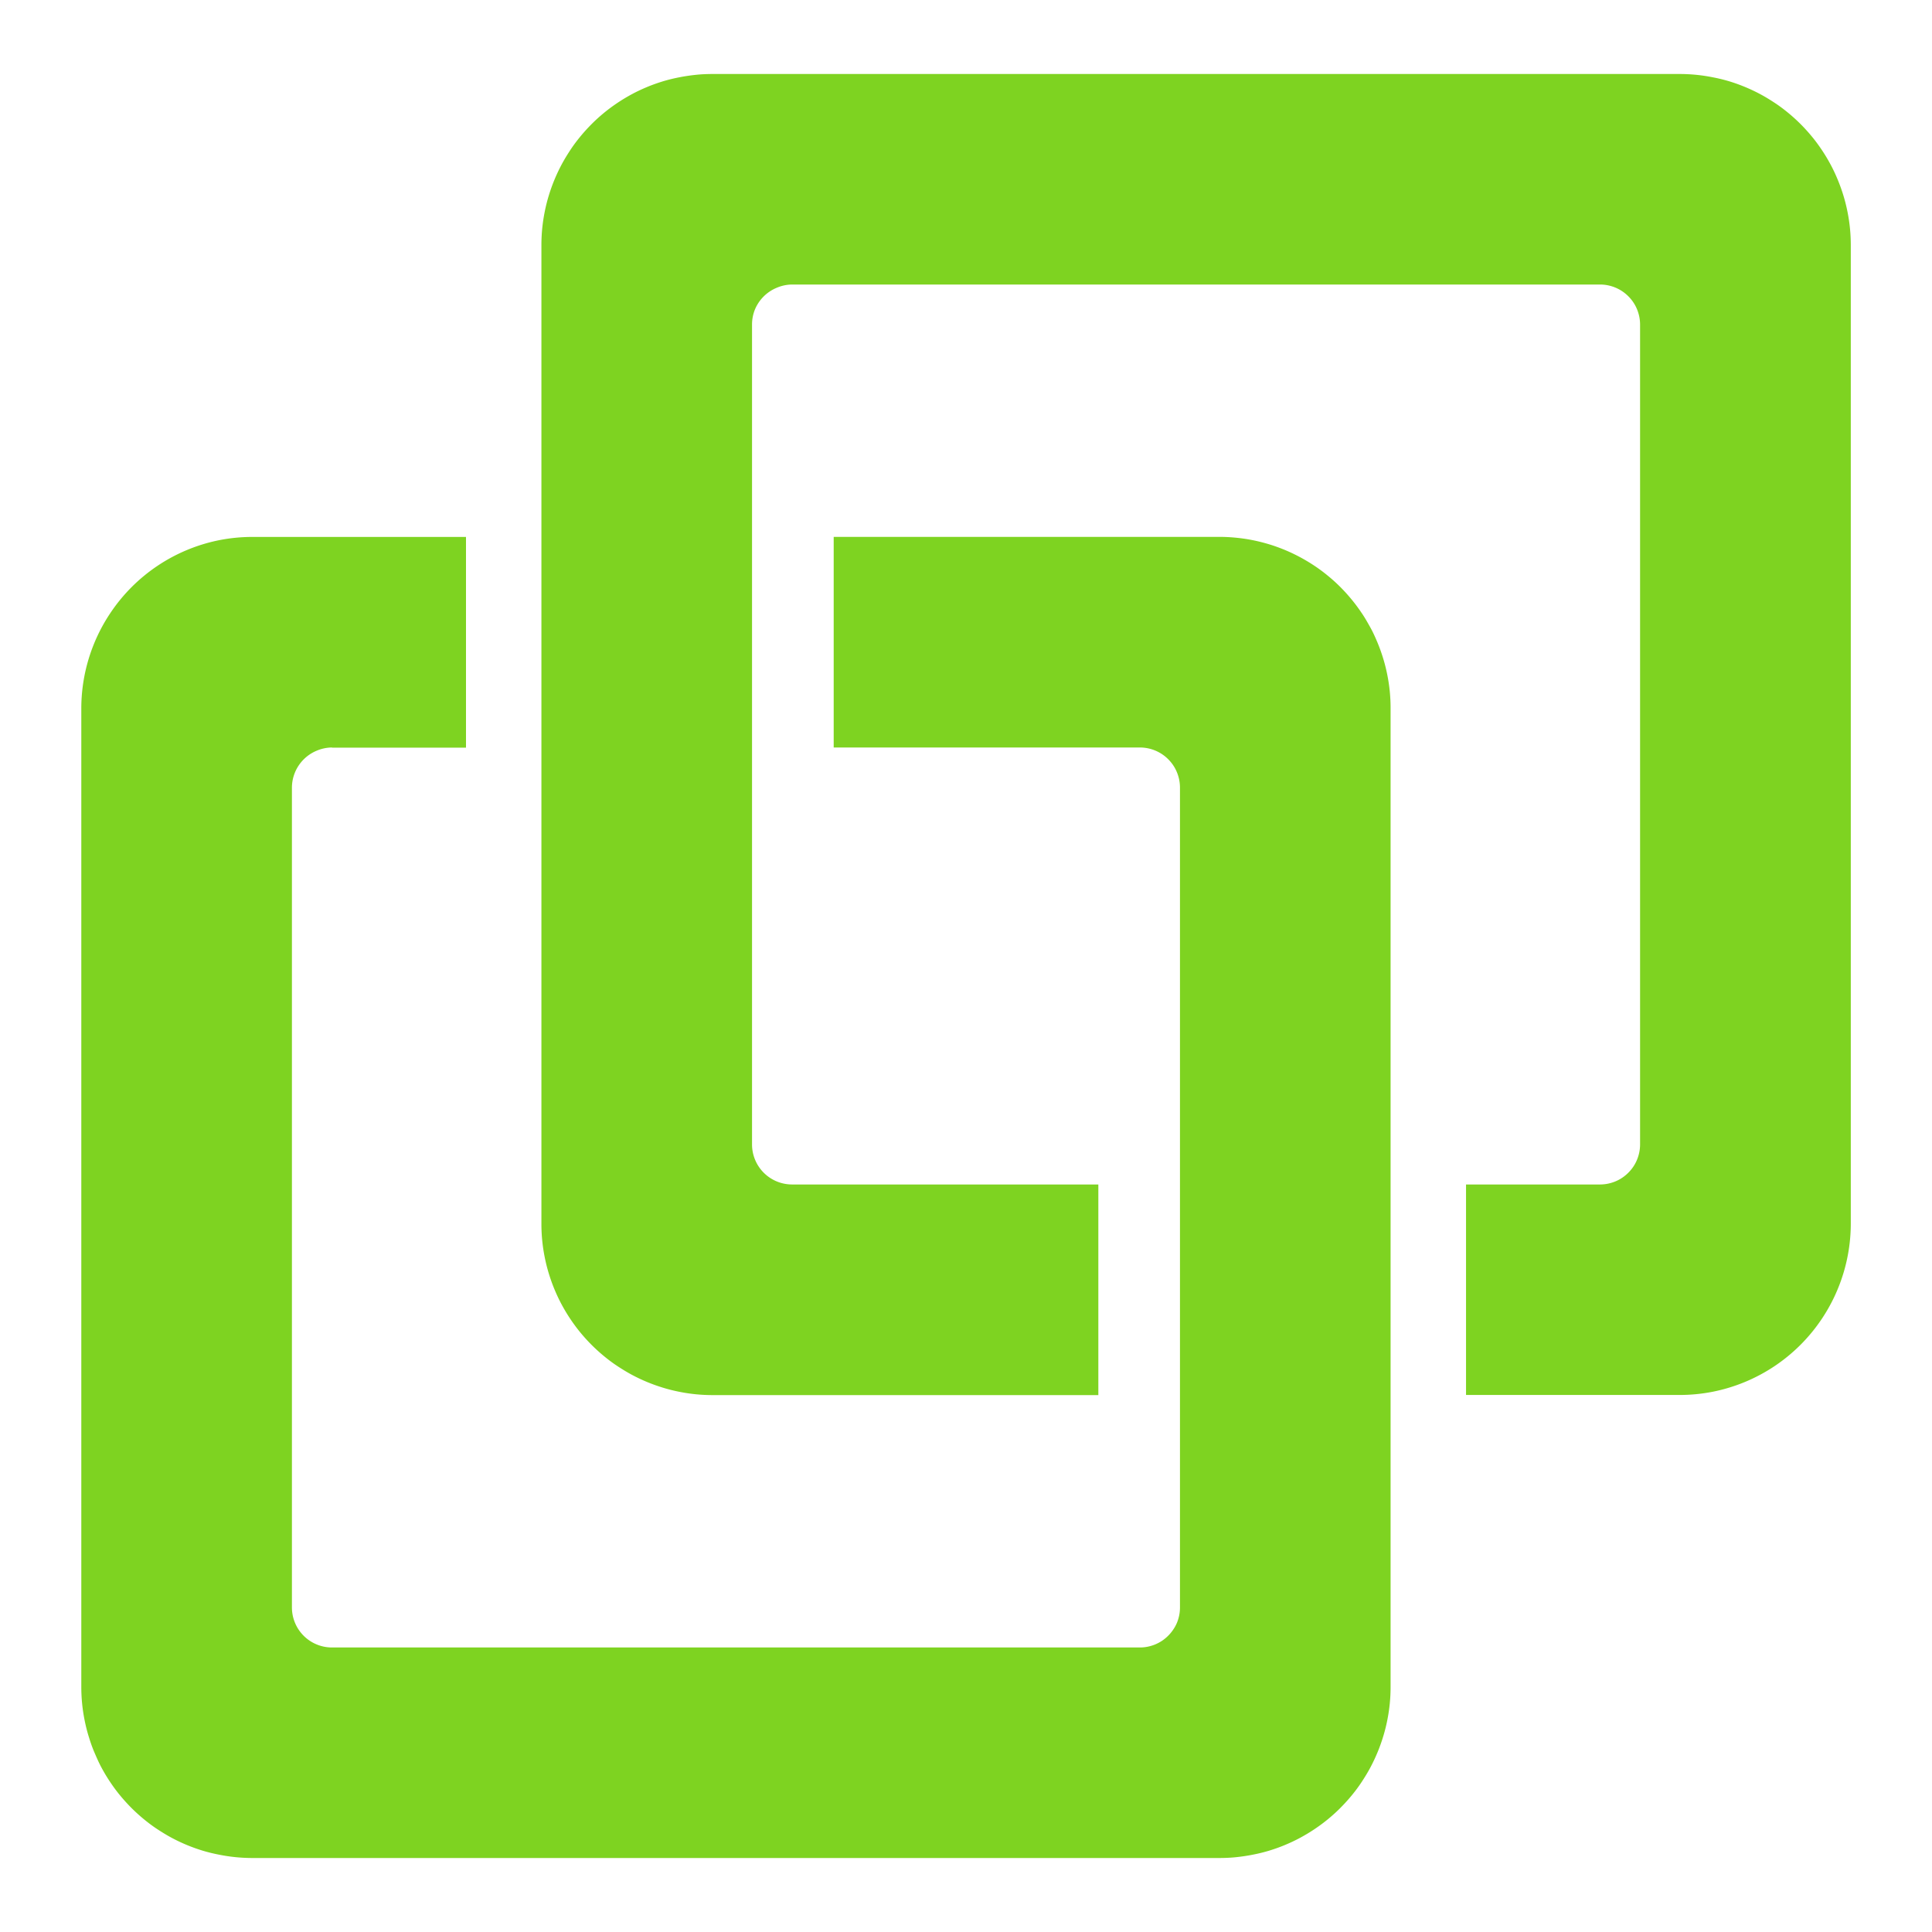
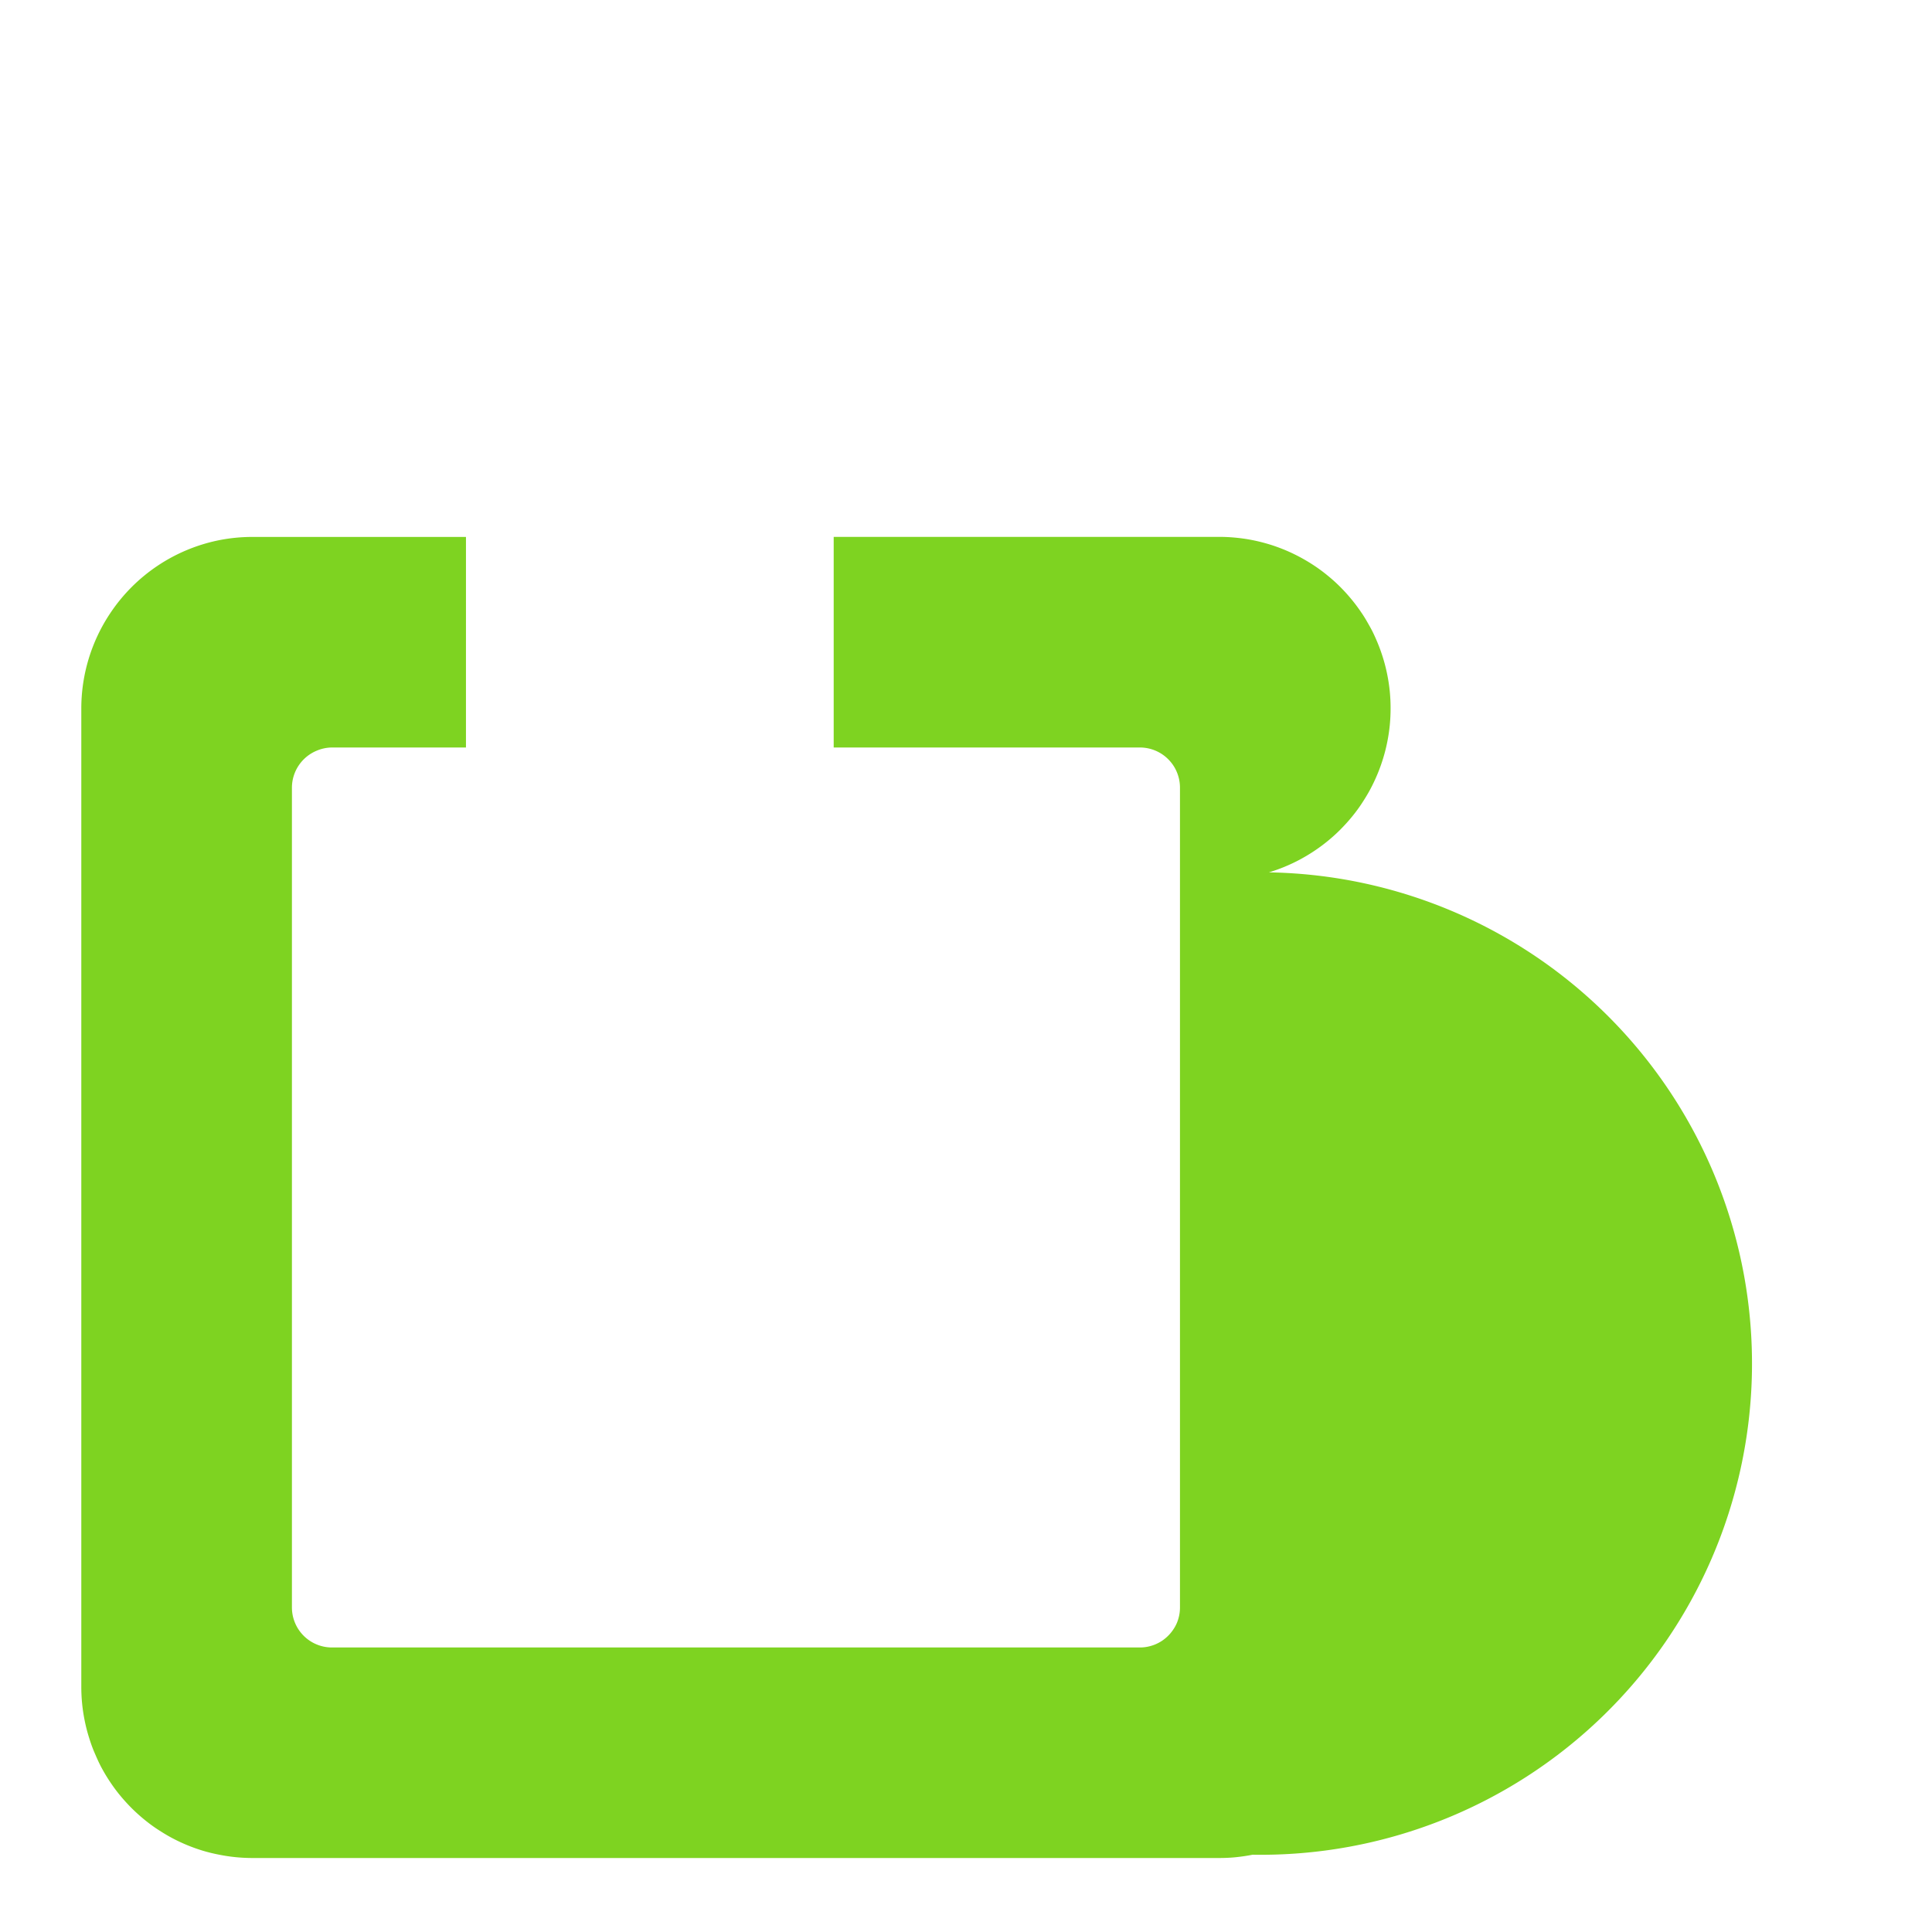
<svg xmlns="http://www.w3.org/2000/svg" data-bbox="25.25 22.98 549.53 554.04" viewBox="0 0 600 600" data-type="color">
  <g>
-     <path d="M144.71 232.14H103.1a12.4 12.4 0 0 0-4.76 1 12.47 12.47 0 0 0-7.68 11.5V499.2a12.44 12.44 0 0 0 12.44 12.44H354a12.3 12.3 0 0 0 2.42-.24 13 13 0 0 0 2.34-.71 12.7 12.7 0 0 0 2.15-1.15 12.7 12.7 0 0 0 3.43-3.43 12 12 0 0 0 1.16-2.11 13 13 0 0 0 .71-2.34 12.3 12.3 0 0 0 .24-2.42V244.59a12.4 12.4 0 0 0-.24-2.43 12.5 12.5 0 0 0-.71-2.33 11.8 11.8 0 0 0-1.15-2.16 12.6 12.6 0 0 0-1.55-1.88 12.2 12.2 0 0 0-1.88-1.55 12.7 12.7 0 0 0-2.15-1.15 13 13 0 0 0-2.34-.71 12.3 12.3 0 0 0-2.42-.24h-95.1v-65.41h119.71c1.74 0 3.48.09 5.22.26s3.46.42 5.17.76 3.4.77 5.07 1.27 3.3 1.1 4.92 1.76a54.4 54.4 0 0 1 9.2 4.92q2.18 1.45 4.2 3.12a51 51 0 0 1 3.87 3.5q1.85 1.86 3.51 3.88t3.11 4.19c1 1.45 1.86 3 2.69 4.48s1.56 3.12 2.23 4.73 1.25 3.25 1.76 4.92a52 52 0 0 1 1.27 5.07c.34 1.71.6 3.43.77 5.16s.25 3.48.25 5.22v303.84c0 1.74-.08 3.48-.25 5.22s-.43 3.46-.77 5.17a51 51 0 0 1-1.27 5.06c-.51 1.67-1.09 3.31-1.76 4.92s-1.41 3.19-2.23 4.73-1.72 3-2.69 4.48-2 2.85-3.11 4.2-2.28 2.63-3.51 3.87-2.52 2.4-3.87 3.51-2.75 2.14-4.2 3.11-2.94 1.86-4.48 2.69-3.11 1.56-4.72 2.23-3.26 1.25-4.92 1.76A52 52 0 0 1 389 576c-1.71.34-3.44.59-5.17.77s-3.48.25-5.22.25H78.49c-1.74 0-3.48-.08-5.22-.25s-3.46-.43-5.17-.77a52 52 0 0 1-5.1-1.24c-1.66-.51-3.3-1.09-4.92-1.76s-3.18-1.41-4.72-2.23-3-1.72-4.48-2.69-2.85-2-4.2-3.11-2.64-2.28-3.87-3.51-2.4-2.53-3.51-3.87-2.14-2.75-3.11-4.2-1.86-2.94-2.69-4.48-1.5-3.11-2.2-4.73-1.25-3.25-1.76-4.92a51 51 0 0 1-1.27-5.06c-.34-1.71-.6-3.44-.77-5.17s-.25-3.48-.25-5.22V220a53.27 53.27 0 0 1 9-29.58 53.22 53.22 0 0 1 33.85-22.67 53.3 53.3 0 0 1 10.39-1h66.22Z" fill="#7ed321" data-color="1" />
-     <path d="M144.71 166.73v65.41H103.1m352.19 135.71h41.61a12.3 12.3 0 0 0 2.42-.24 13 13 0 0 0 2.34-.71 12 12 0 0 0 2.15-1.15 12.7 12.7 0 0 0 3.43-3.43 12 12 0 0 0 1.15-2.15 12.6 12.6 0 0 0 .71-2.34 12.3 12.3 0 0 0 .24-2.42V100.8a12.3 12.3 0 0 0-.24-2.42 13 13 0 0 0-.71-2.34 12 12 0 0 0-1.15-2.15 12.7 12.7 0 0 0-3.43-3.43 12.7 12.7 0 0 0-2.15-1.15 13 13 0 0 0-2.34-.71 12.3 12.3 0 0 0-2.42-.24H246a12.4 12.4 0 0 0-4.76 1A12.5 12.5 0 0 0 234.5 96a12.4 12.4 0 0 0-.95 4.76v254.65A12.44 12.44 0 0 0 246 367.85h95.1v65.41H221.38c-1.74 0-3.48-.08-5.22-.25s-3.46-.43-5.17-.77a52 52 0 0 1-5.07-1.27c-1.66-.51-3.3-1.09-4.92-1.76s-3.18-1.41-4.72-2.23-3-1.72-4.48-2.69-2.85-2-4.2-3.11-2.64-2.28-3.87-3.51-2.4-2.52-3.51-3.87-2.14-2.75-3.11-4.2-1.86-2.94-2.69-4.48-1.56-3.11-2.23-4.72-1.25-3.25-1.76-4.92a52 52 0 0 1-1.27-5.07c-.34-1.71-.6-3.43-.77-5.17s-.25-3.48-.25-5.22V76.19c0-1.74.08-3.48.25-5.22s.43-3.46.77-5.17a52 52 0 0 1 1.27-5.07 54 54 0 0 1 3.99-9.64c.82-1.54 1.72-3 2.69-4.48s2-2.85 3.11-4.2 2.28-2.63 3.51-3.87 2.52-2.4 3.87-3.51 2.75-2.14 4.2-3.11 2.94-1.86 4.48-2.69 3.11-1.56 4.72-2.23 3.26-1.25 4.92-1.76A52 52 0 0 1 211 24c1.71-.34 3.44-.59 5.17-.77s3.48-.25 5.22-.25h300.12c1.74 0 3.48.08 5.22.25s3.46.43 5.17.77a52 52 0 0 1 5.1 1.24 54 54 0 0 1 9.64 3.99c1.54.82 3 1.72 4.48 2.69s2.85 2 4.2 3.11 2.64 2.28 3.87 3.51 2.4 2.53 3.51 3.87 2.14 2.75 3.11 4.2 1.86 2.94 2.69 4.48 1.56 3.11 2.23 4.73 1.25 3.25 1.76 4.91a52 52 0 0 1 1.27 5.07c.34 1.71.6 3.44.77 5.17s.25 3.48.25 5.22V380a53.27 53.27 0 0 1-9 29.58 53.22 53.22 0 0 1-33.88 22.64 53.3 53.3 0 0 1-10.39 1h-66.22Z" fill="#7ed321" data-color="1" />
+     <path d="M144.71 232.14H103.1a12.4 12.4 0 0 0-4.76 1 12.47 12.47 0 0 0-7.68 11.5V499.2a12.44 12.44 0 0 0 12.44 12.44H354a12.3 12.3 0 0 0 2.42-.24 13 13 0 0 0 2.34-.71 12.7 12.7 0 0 0 2.15-1.15 12.7 12.7 0 0 0 3.43-3.43 12 12 0 0 0 1.16-2.11 13 13 0 0 0 .71-2.34 12.3 12.3 0 0 0 .24-2.42V244.59a12.4 12.4 0 0 0-.24-2.43 12.5 12.5 0 0 0-.71-2.33 11.8 11.8 0 0 0-1.15-2.16 12.6 12.6 0 0 0-1.55-1.88 12.2 12.2 0 0 0-1.88-1.55 12.7 12.7 0 0 0-2.15-1.15 13 13 0 0 0-2.34-.71 12.3 12.3 0 0 0-2.42-.24h-95.1v-65.41h119.71c1.74 0 3.48.09 5.22.26s3.46.42 5.17.76 3.4.77 5.07 1.27 3.3 1.1 4.92 1.76a54.4 54.4 0 0 1 9.2 4.92q2.18 1.45 4.2 3.12a51 51 0 0 1 3.87 3.5q1.85 1.86 3.51 3.88t3.11 4.19c1 1.45 1.86 3 2.69 4.48s1.56 3.12 2.23 4.73 1.25 3.25 1.76 4.92a52 52 0 0 1 1.27 5.07c.34 1.71.6 3.43.77 5.16s.25 3.48.25 5.22c0 1.74-.08 3.48-.25 5.22s-.43 3.46-.77 5.17a51 51 0 0 1-1.27 5.06c-.51 1.67-1.09 3.31-1.76 4.92s-1.41 3.19-2.23 4.73-1.72 3-2.69 4.48-2 2.85-3.11 4.2-2.28 2.63-3.51 3.87-2.52 2.4-3.87 3.51-2.75 2.14-4.2 3.11-2.94 1.86-4.48 2.69-3.11 1.56-4.72 2.23-3.26 1.25-4.92 1.76A52 52 0 0 1 389 576c-1.71.34-3.44.59-5.17.77s-3.48.25-5.22.25H78.49c-1.74 0-3.48-.08-5.22-.25s-3.46-.43-5.17-.77a52 52 0 0 1-5.1-1.24c-1.66-.51-3.3-1.09-4.92-1.76s-3.18-1.41-4.72-2.23-3-1.72-4.48-2.69-2.85-2-4.2-3.11-2.64-2.28-3.87-3.51-2.4-2.53-3.51-3.87-2.14-2.75-3.11-4.2-1.86-2.94-2.69-4.48-1.5-3.11-2.2-4.73-1.25-3.25-1.76-4.92a51 51 0 0 1-1.27-5.06c-.34-1.71-.6-3.44-.77-5.17s-.25-3.48-.25-5.22V220a53.27 53.27 0 0 1 9-29.58 53.22 53.22 0 0 1 33.85-22.67 53.3 53.3 0 0 1 10.39-1h66.22Z" fill="#7ed321" data-color="1" />
  </g>
</svg>